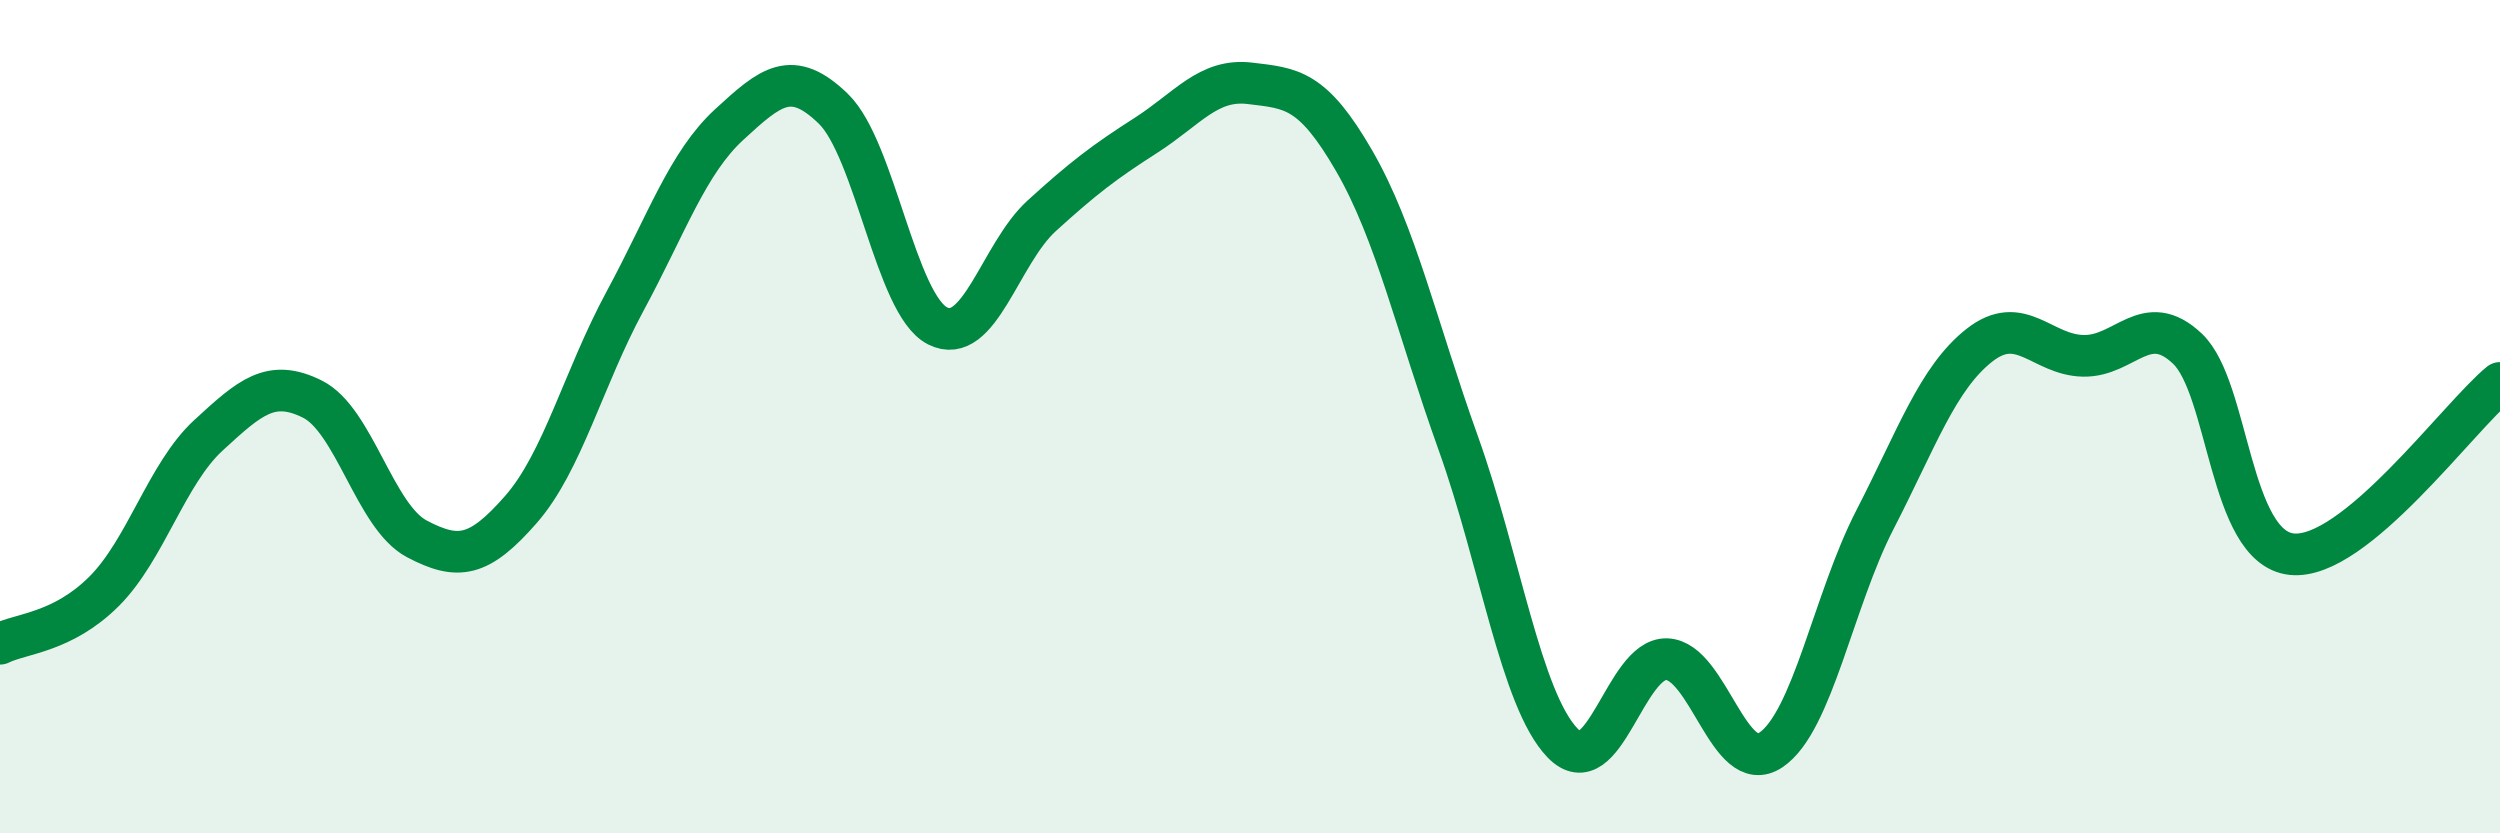
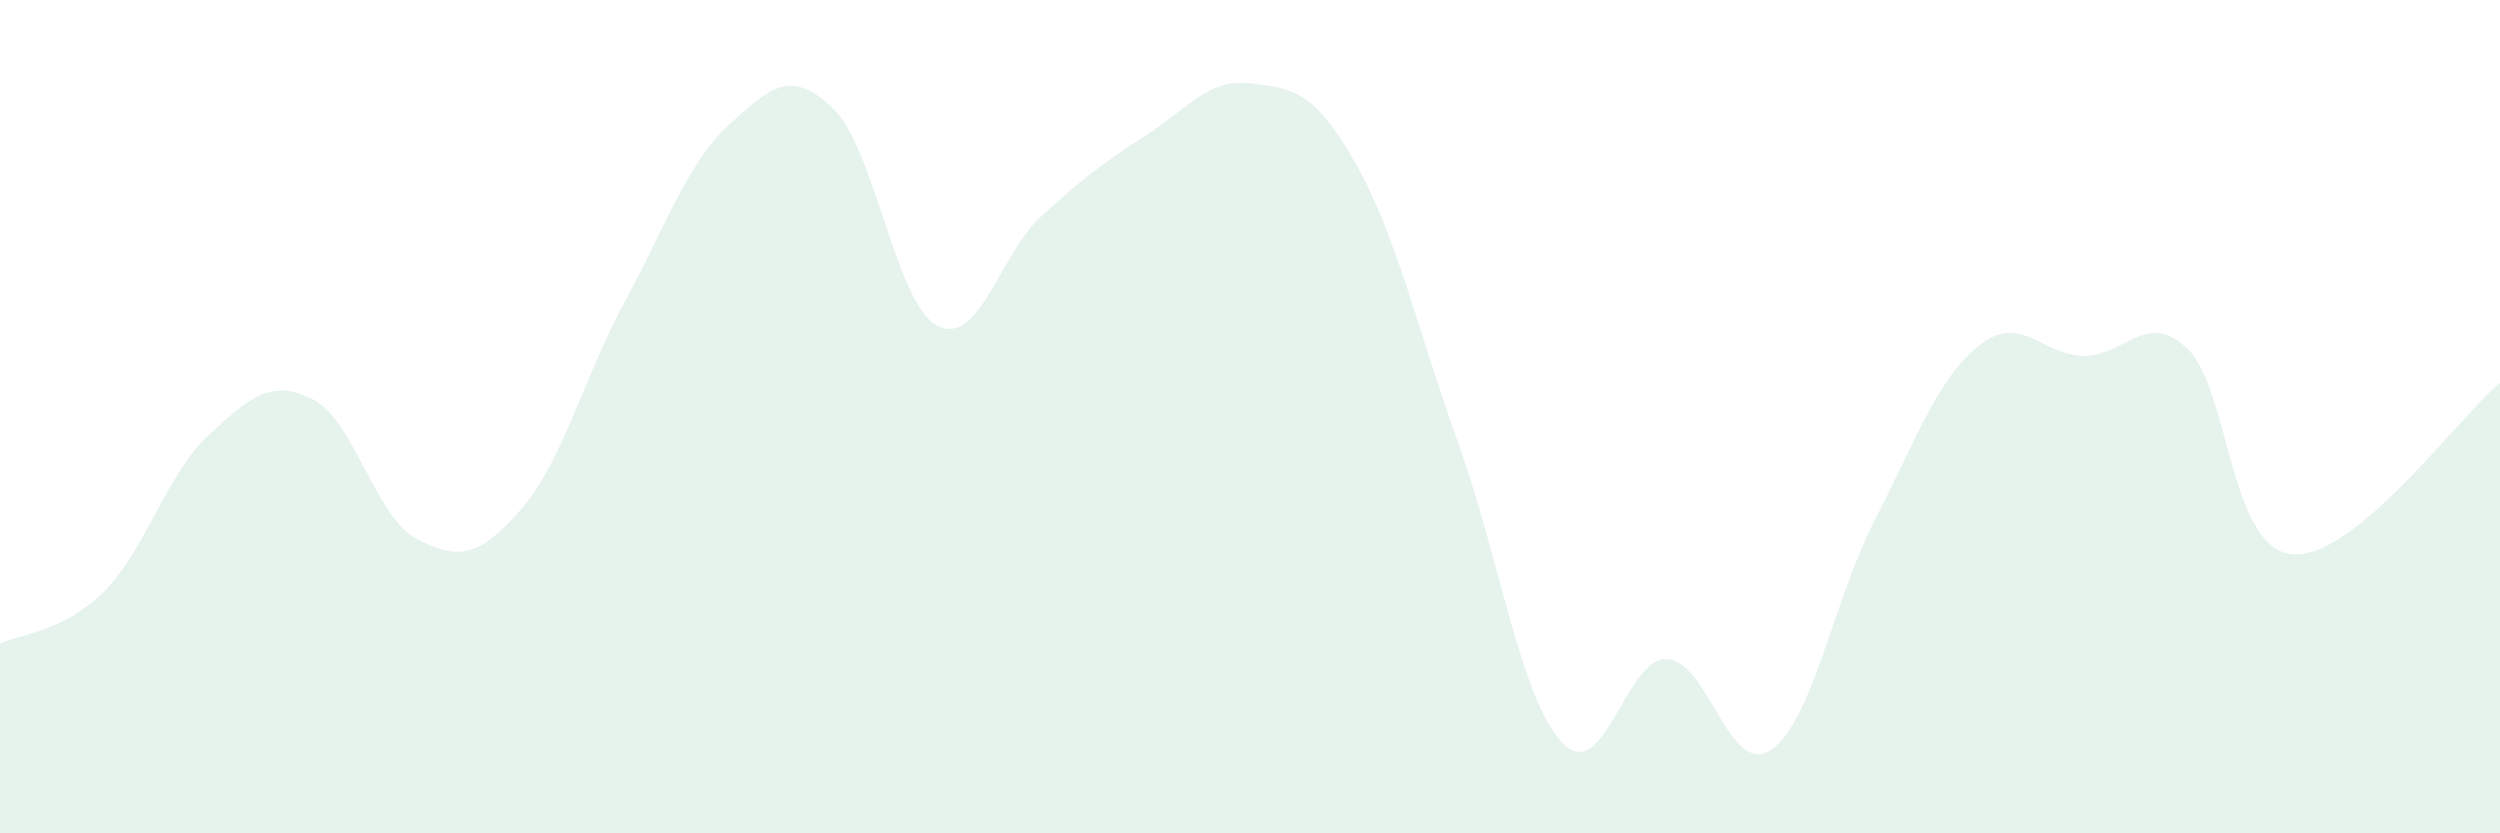
<svg xmlns="http://www.w3.org/2000/svg" width="60" height="20" viewBox="0 0 60 20">
  <path d="M 0,15.45 C 0.5,15.2 1.5,15.19 2.5,14.19 C 3.5,13.19 4,11.37 5,10.45 C 6,9.53 6.5,9.08 7.5,9.58 C 8.5,10.08 9,12.4 10,12.93 C 11,13.46 11.5,13.37 12.5,12.23 C 13.5,11.09 14,9.08 15,7.23 C 16,5.38 16.5,3.91 17.5,2.99 C 18.5,2.07 19,1.64 20,2.61 C 21,3.58 21.5,7.31 22.5,7.82 C 23.5,8.33 24,6.09 25,5.18 C 26,4.27 26.5,3.89 27.5,3.25 C 28.5,2.61 29,1.88 30,2 C 31,2.12 31.5,2.13 32.5,3.86 C 33.5,5.59 34,7.85 35,10.64 C 36,13.43 36.5,16.79 37.5,17.83 C 38.5,18.87 39,15.79 40,15.82 C 41,15.85 41.5,18.67 42.5,18 C 43.5,17.33 44,14.41 45,12.47 C 46,10.53 46.5,9.08 47.5,8.29 C 48.5,7.5 49,8.52 50,8.54 C 51,8.56 51.5,7.42 52.5,8.37 C 53.5,9.32 53.5,13.14 55,13.3 C 56.5,13.46 59,10.01 60,9.19L60 20L0 20Z" fill="#008740" opacity="0.1" stroke-linecap="round" stroke-linejoin="round" />
-   <path d="M 0,15.45 C 0.5,15.2 1.5,15.19 2.5,14.19 C 3.5,13.19 4,11.37 5,10.45 C 6,9.53 6.5,9.08 7.5,9.58 C 8.5,10.08 9,12.4 10,12.93 C 11,13.46 11.5,13.37 12.5,12.23 C 13.5,11.09 14,9.08 15,7.23 C 16,5.38 16.5,3.91 17.5,2.99 C 18.5,2.07 19,1.64 20,2.61 C 21,3.58 21.5,7.31 22.5,7.82 C 23.5,8.33 24,6.09 25,5.18 C 26,4.27 26.5,3.89 27.5,3.25 C 28.5,2.61 29,1.88 30,2 C 31,2.12 31.5,2.13 32.5,3.86 C 33.5,5.59 34,7.85 35,10.64 C 36,13.43 36.5,16.79 37.5,17.83 C 38.5,18.87 39,15.79 40,15.82 C 41,15.85 41.5,18.67 42.5,18 C 43.5,17.33 44,14.41 45,12.47 C 46,10.53 46.5,9.08 47.5,8.29 C 48.5,7.5 49,8.52 50,8.54 C 51,8.56 51.5,7.42 52.5,8.37 C 53.5,9.32 53.5,13.14 55,13.3 C 56.5,13.46 59,10.01 60,9.19" stroke="#008740" stroke-width="1" fill="none" stroke-linecap="round" stroke-linejoin="round" />
</svg>